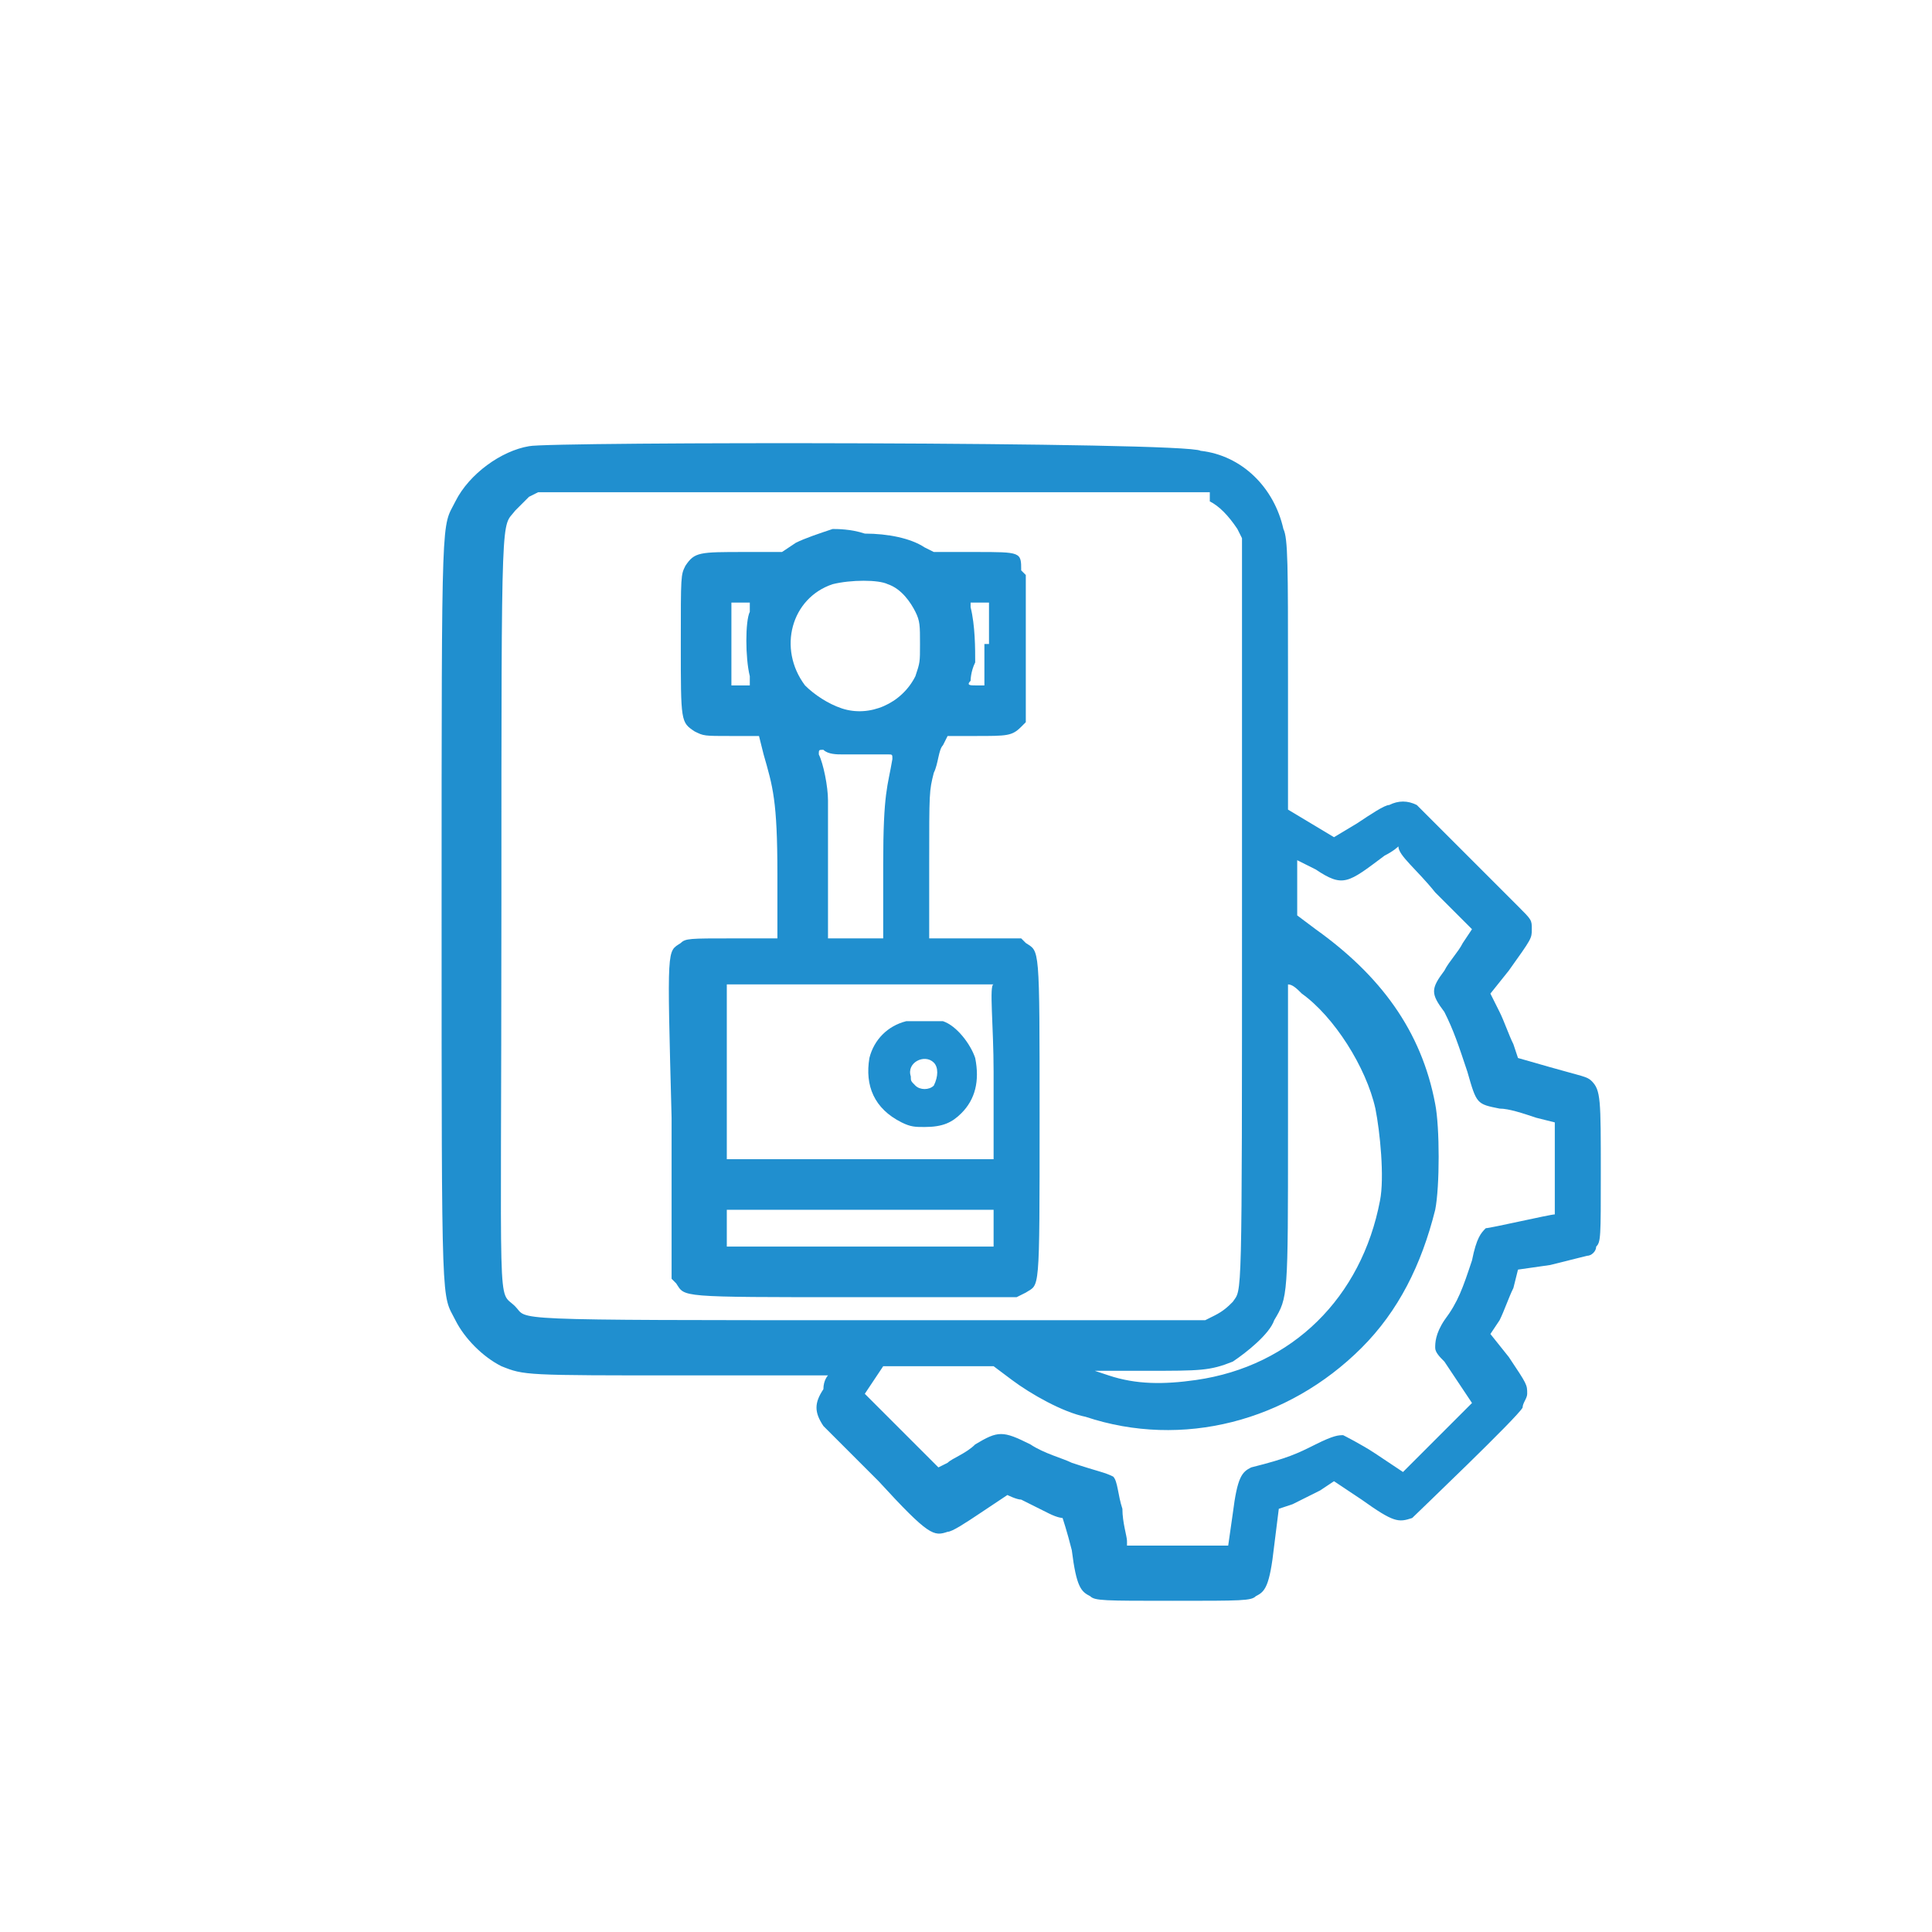
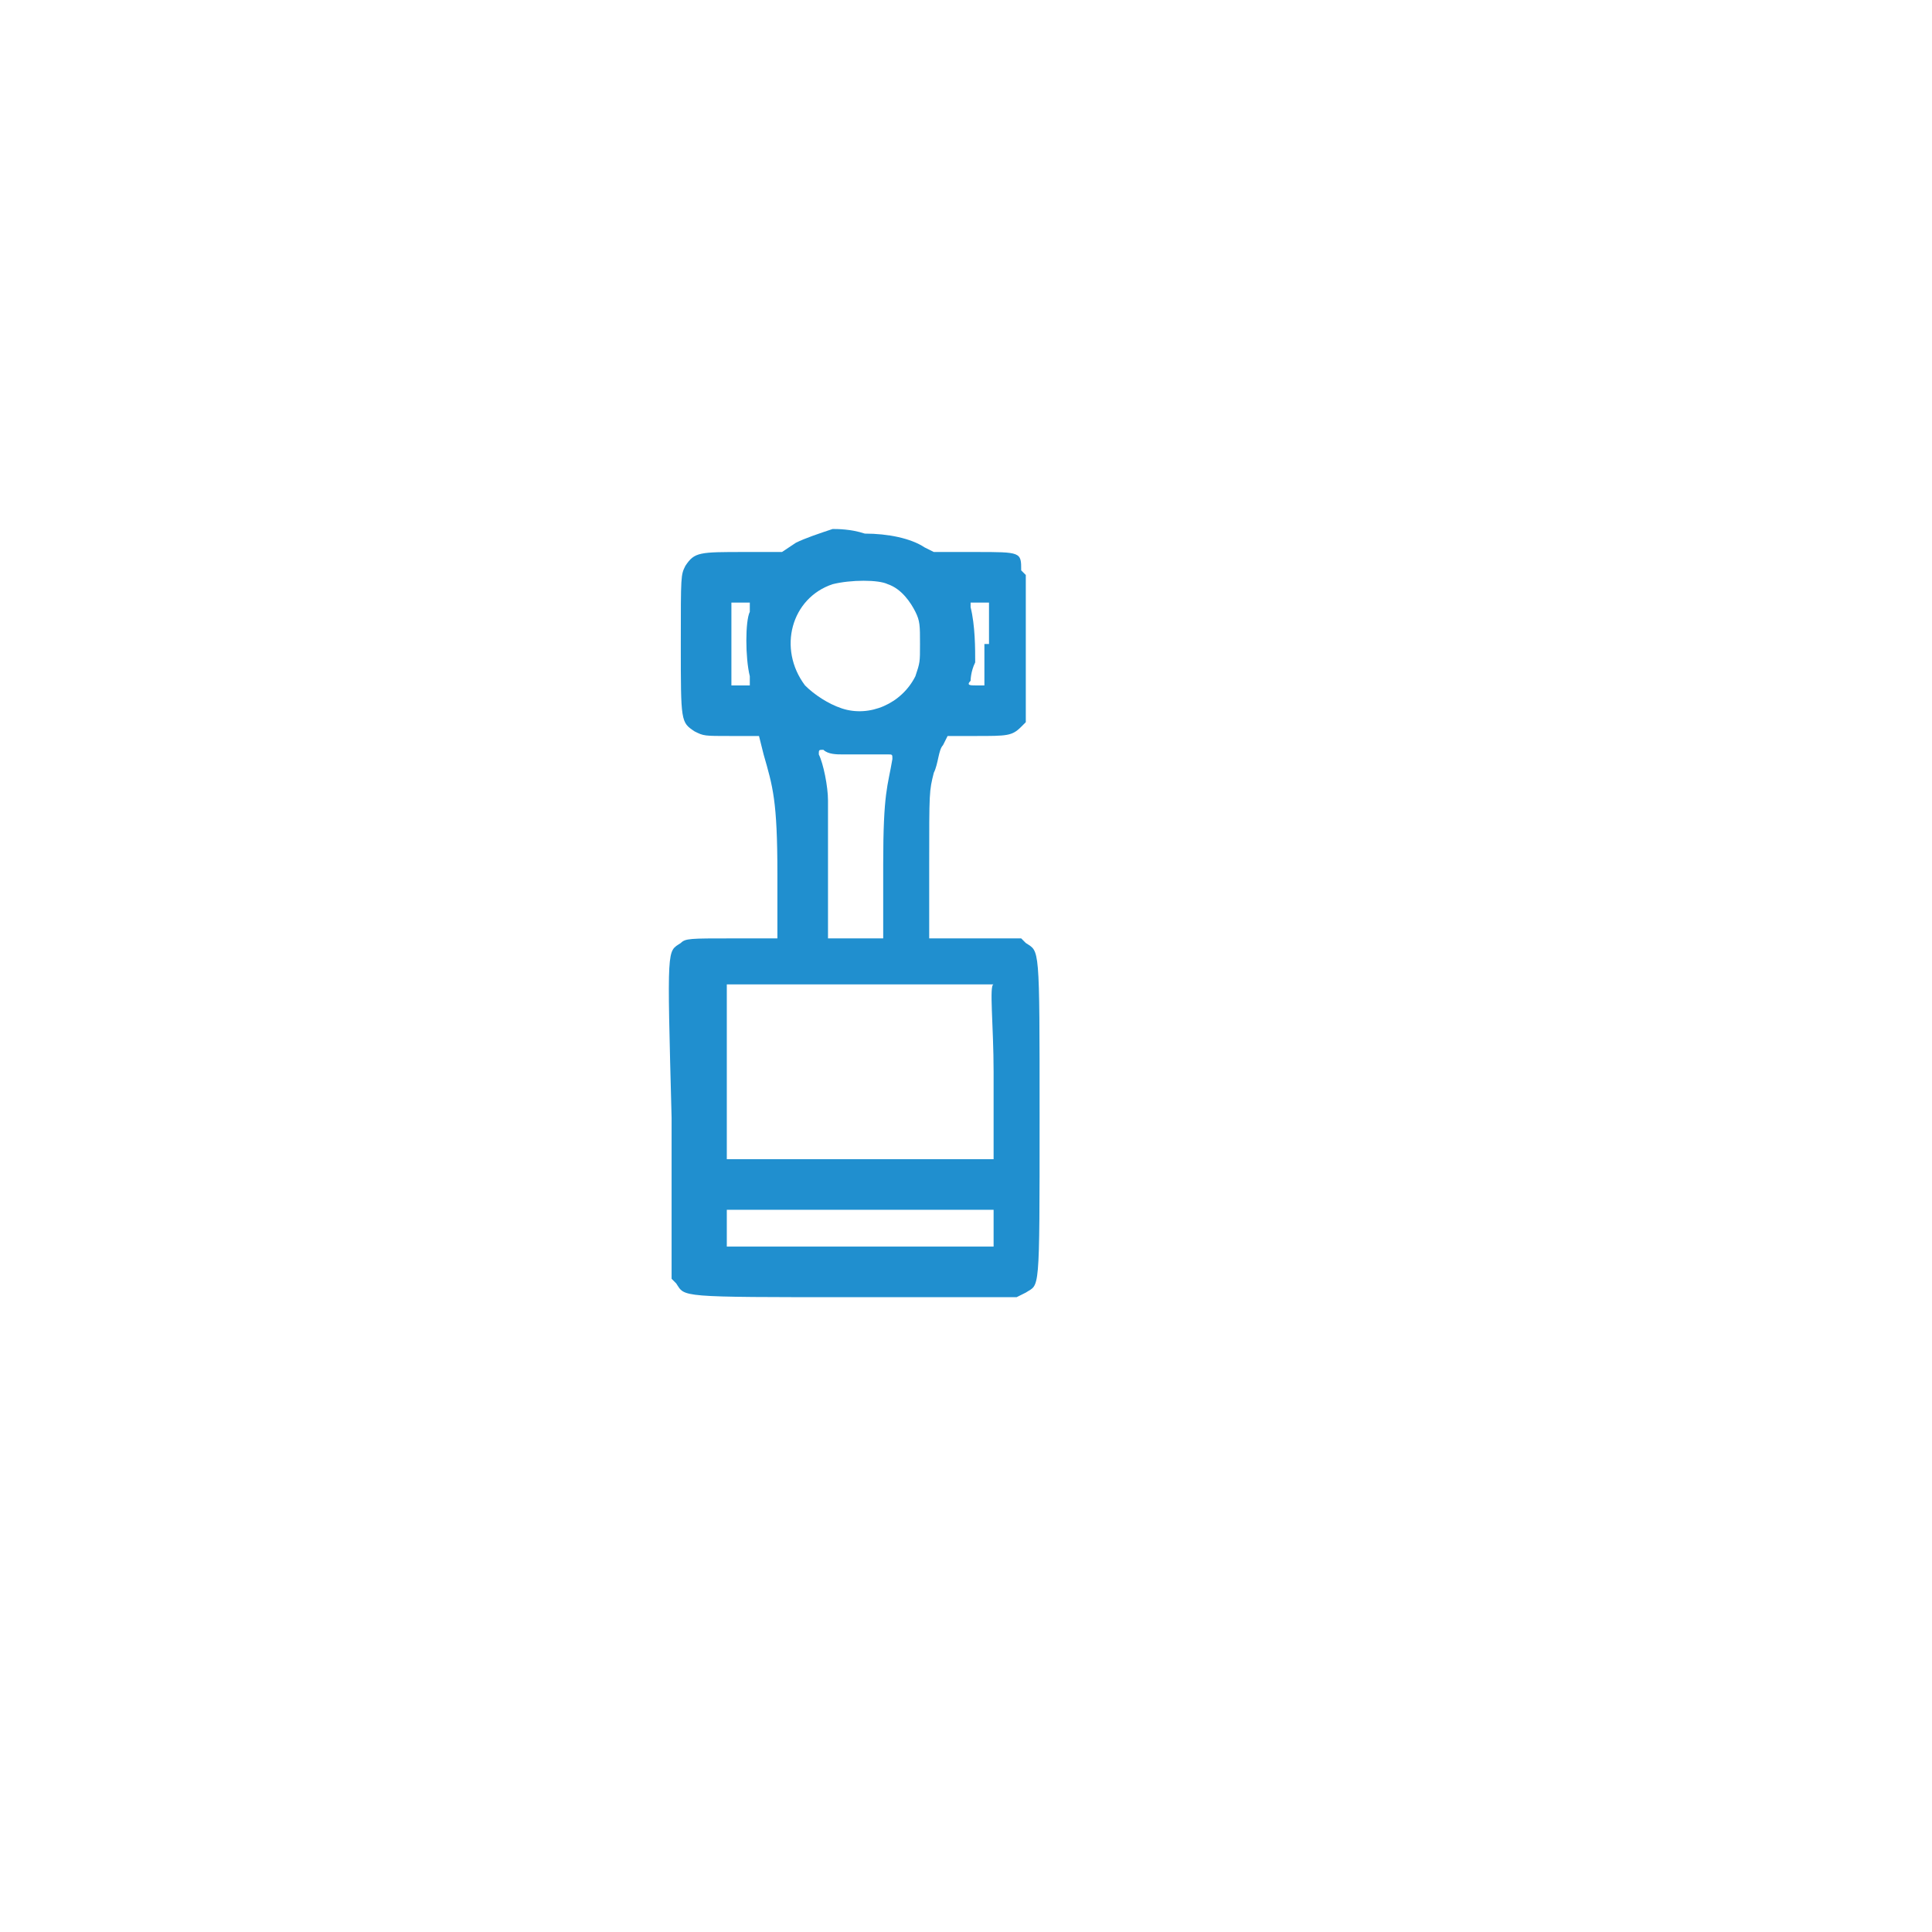
<svg xmlns="http://www.w3.org/2000/svg" version="1.1" id="Слой_1" x="0px" y="0px" viewBox="0 0 42 42" style="enable-background:new 0 0 42 42;" xml:space="preserve">
  <style type="text/css">
	.st0{fill:#208fcf;}
</style>
  <g>
    <g>
-       <path class="st0" d="M11.5,9.7c-0.6,0.1-1.3,0.6-1.6,1.2c-0.3,0.6-0.3,0-0.3,8.9c0,8.9,0,8.3,0.3,8.9c0.2,0.4,0.6,0.8,1,1    c0.5,0.2,0.5,0.2,4,0.2c1.7,0,3.1,0,3.1,0s-0.1,0.1-0.1,0.3c-0.2,0.3-0.2,0.5,0,0.8c0.1,0.1,0.6,0.6,1.2,1.2    c1.1,1.2,1.2,1.2,1.5,1.1c0.1,0,0.4-0.2,0.7-0.4c0.3-0.2,0.6-0.4,0.6-0.4c0,0,0.2,0.1,0.3,0.1c0.2,0.1,0.4,0.2,0.6,0.3    c0.2,0.1,0.3,0.1,0.3,0.1c0,0,0.1,0.3,0.2,0.7c0.1,0.8,0.2,0.9,0.4,1c0.1,0.1,0.3,0.1,1.8,0.1c1.5,0,1.7,0,1.8-0.1    c0.2-0.1,0.3-0.2,0.4-1.1l0.1-0.8l0.3-0.1c0.2-0.1,0.4-0.2,0.6-0.3l0.3-0.2l0.6,0.4c0.7,0.5,0.8,0.5,1.1,0.4    c0.1-0.1,2.3-2.2,2.4-2.4c0-0.1,0.1-0.2,0.1-0.3c0-0.2,0-0.2-0.4-0.8L32.4,29l0.2-0.3c0.1-0.2,0.2-0.5,0.3-0.7l0.1-0.4l0.7-0.1    c0.4-0.1,0.8-0.2,0.8-0.2c0.1,0,0.2-0.1,0.2-0.2c0.1-0.1,0.1-0.2,0.1-1.6c0-1.6,0-1.8-0.2-2c-0.1-0.1-0.2-0.1-0.9-0.3L33,23    l-0.1-0.3c-0.1-0.2-0.2-0.5-0.3-0.7l-0.2-0.4l0.4-0.5c0.5-0.7,0.5-0.7,0.5-0.9c0-0.2,0-0.2-0.3-0.5c-0.4-0.4-2.1-2.1-2.2-2.2    c-0.2-0.1-0.4-0.1-0.6,0c-0.1,0-0.4,0.2-0.7,0.4L29,18.2l-0.5-0.3l-0.5-0.3v-2.9c0-2.4,0-3-0.1-3.2c-0.2-0.9-0.9-1.6-1.8-1.7    C25.8,9.6,11.9,9.6,11.5,9.7z M26.3,10.9c0.2,0.1,0.4,0.3,0.6,0.6l0.1,0.2l0,8c0,8.8,0,8.3-0.2,8.6c-0.1,0.1-0.2,0.2-0.4,0.3    l-0.2,0.1l-7.2,0c-8.2,0-7.5,0-7.8-0.3c-0.4-0.4-0.3,0.5-0.3-8.7c0-8.9,0-8.2,0.3-8.6c0.1-0.1,0.2-0.2,0.3-0.3l0.2-0.1h7.3h7.3    L26.3,10.9z M31.2,19.4l0.8,0.8l-0.2,0.3c-0.1,0.2-0.3,0.4-0.4,0.6c-0.3,0.4-0.3,0.5,0,0.9c0.2,0.4,0.3,0.7,0.5,1.3    c0.2,0.7,0.2,0.7,0.7,0.8c0.2,0,0.5,0.1,0.8,0.2l0.4,0.1v1c0,0.5,0,1,0,1c-0.1,0-1.4,0.3-1.5,0.3c-0.1,0.1-0.2,0.2-0.3,0.7    c-0.2,0.6-0.3,0.9-0.6,1.3c-0.2,0.3-0.2,0.5-0.2,0.6c0,0.1,0.1,0.2,0.2,0.3c0.2,0.3,0.6,0.9,0.6,0.9c0,0-0.4,0.4-0.8,0.8L30.5,32    l-0.6-0.4c-0.3-0.2-0.7-0.4-0.7-0.4c-0.1,0-0.2,0-0.6,0.2c-0.4,0.2-0.6,0.3-1.4,0.5c-0.2,0.1-0.3,0.2-0.4,1l-0.1,0.7l-1.1,0    l-1.1,0l0-0.1c0-0.1-0.1-0.4-0.1-0.7c-0.1-0.3-0.1-0.6-0.2-0.7C24,32,23.9,32,23.3,31.8c-0.2-0.1-0.6-0.2-0.9-0.4    c-0.6-0.3-0.7-0.3-1.2,0c-0.2,0.2-0.5,0.3-0.6,0.4l-0.2,0.1l-0.8-0.8l-0.8-0.8l0.2-0.3l0.2-0.3h1.2h1.2l0.4,0.3    c0.4,0.3,1.1,0.7,1.6,0.8c2.1,0.7,4.4,0.1,6-1.5c0.8-0.8,1.3-1.8,1.6-3c0.1-0.5,0.1-1.8,0-2.3c-0.3-1.6-1.2-2.8-2.6-3.8l-0.4-0.3    v-0.6c0-0.3,0-0.6,0-0.6s0.2,0.1,0.4,0.2c0.6,0.4,0.7,0.3,1.5-0.3c0.2-0.1,0.3-0.2,0.3-0.2C30.4,18.6,30.8,18.9,31.2,19.4z     M28.3,21.6c0.7,0.5,1.4,1.6,1.6,2.5c0.1,0.5,0.2,1.5,0.1,2c-0.4,2.1-1.9,3.6-4,3.9c-0.7,0.1-1.3,0.1-1.9-0.1l-0.3-0.1l1.1,0    c1.2,0,1.4,0,1.9-0.2c0.3-0.2,0.8-0.6,0.9-0.9c0.3-0.5,0.3-0.5,0.3-4.1c0-1.8,0-3.2,0-3.2C28.1,21.4,28.2,21.5,28.3,21.6z" />
      <path class="st0" d="M18.1,11.5c-0.3,0.1-0.6,0.2-0.8,0.3L17,12h-0.8c-1,0-1.1,0-1.3,0.3c-0.1,0.2-0.1,0.2-0.1,1.7    c0,1.7,0,1.7,0.3,1.9c0.2,0.1,0.2,0.1,0.8,0.1h0.6l0.1,0.4c0.2,0.7,0.3,1,0.3,2.6v1.4h-1c-0.9,0-1,0-1.1,0.1    c-0.3,0.2-0.3,0-0.2,3.8l0,3.5l0.1,0.1c0.2,0.3,0,0.3,3.9,0.3h3.5l0.2-0.1c0.3-0.2,0.3,0.1,0.3-3.8c0-3.8,0-3.6-0.3-3.8l-0.1-0.1    h-1h-1l0-1.6c0-1.6,0-1.6,0.1-2c0.1-0.2,0.1-0.5,0.2-0.6l0.1-0.2h0.6c0.7,0,0.8,0,1-0.2l0.1-0.1l0-1.6l0-1.6l-0.1-0.1    C22.2,12,22.2,12,21.2,12l-0.9,0l-0.2-0.1c-0.3-0.2-0.8-0.3-1.3-0.3C18.5,11.5,18.2,11.5,18.1,11.5z M19.3,12.7    c0.3,0.1,0.5,0.4,0.6,0.6C20,13.5,20,13.6,20,14c0,0.4,0,0.4-0.1,0.7c-0.3,0.6-1,0.9-1.6,0.7c-0.3-0.1-0.6-0.3-0.8-0.5    c-0.6-0.8-0.3-1.9,0.6-2.2C18.5,12.6,19.1,12.6,19.3,12.7z M16.3,13.3c-0.1,0.2-0.1,1,0,1.4l0,0.2h-0.2h-0.2V14v-0.9h0.2h0.2    L16.3,13.3z M21.4,14v0.9h-0.2c-0.1,0-0.2,0-0.1-0.1c0,0,0-0.2,0.1-0.4c0-0.3,0-0.8-0.1-1.2c0-0.1,0-0.1,0-0.1c0,0,0.1,0,0.2,0    h0.2V14z M18.3,16.4c0.3,0,0.7,0,1,0c0.1,0,0.1,0,0.1,0.1c-0.1,0.6-0.2,0.7-0.2,2.3l0,1.6l-0.6,0l-0.6,0l0-1.3c0-0.7,0-1.5,0-1.7    c0-0.3-0.1-0.8-0.2-1c0-0.1,0-0.1,0.1-0.1C18,16.4,18.2,16.4,18.3,16.4z M21.6,23.3v1.9l-2.9,0l-2.9,0l0-1.9l0-1.9l2.9,0    c1.6,0,2.9,0,2.9,0C21.5,21.4,21.6,22.3,21.6,23.3z M21.6,26.7v0.4h-2.9h-2.9v-0.4v-0.4h2.9h2.9V26.7z" />
-       <path class="st0" d="M19.7,22.2c-0.4,0.1-0.7,0.4-0.8,0.8c-0.1,0.6,0.1,1.1,0.7,1.4c0.2,0.1,0.3,0.1,0.5,0.1    c0.4,0,0.6-0.1,0.8-0.3c0.3-0.3,0.4-0.7,0.3-1.2c-0.1-0.3-0.4-0.7-0.7-0.8C20.2,22.2,19.8,22.2,19.7,22.2z M20.3,23.1    c0.1,0.1,0.1,0.3,0,0.5c-0.1,0.1-0.3,0.1-0.4,0c-0.1-0.1-0.1-0.1-0.1-0.2C19.7,23.1,20.1,22.9,20.3,23.1z" />
    </g>
  </g>
</svg>